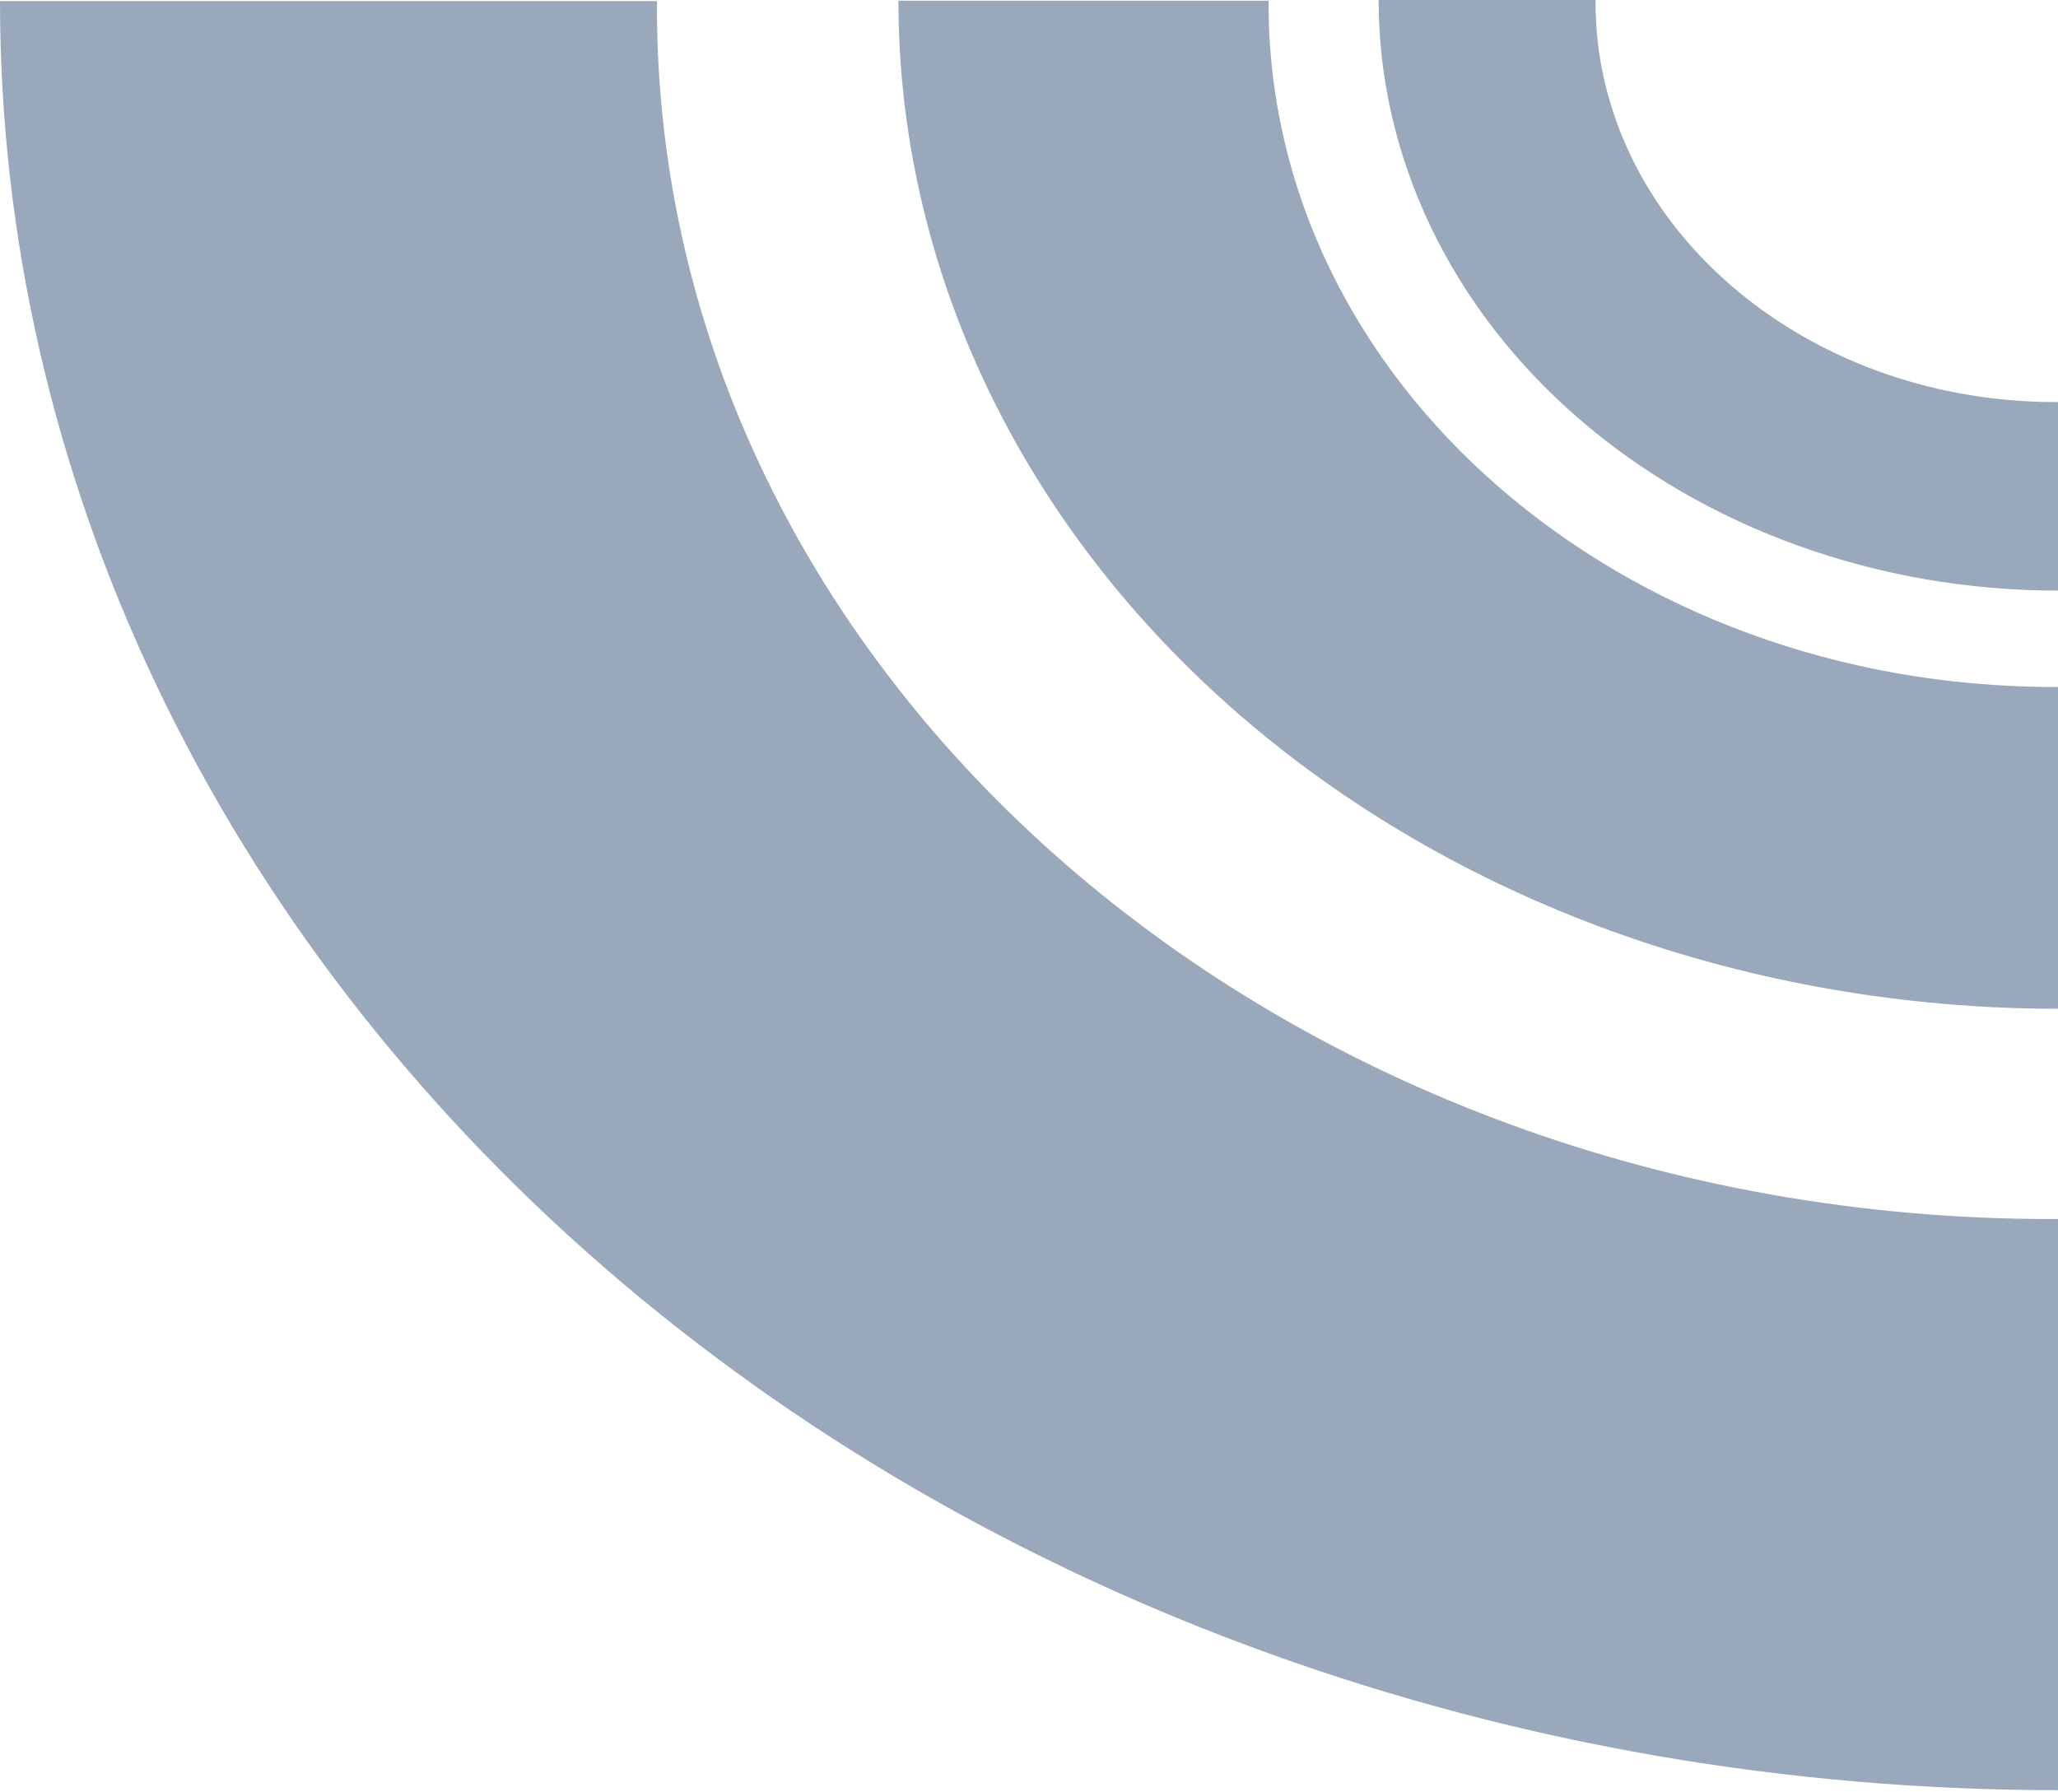
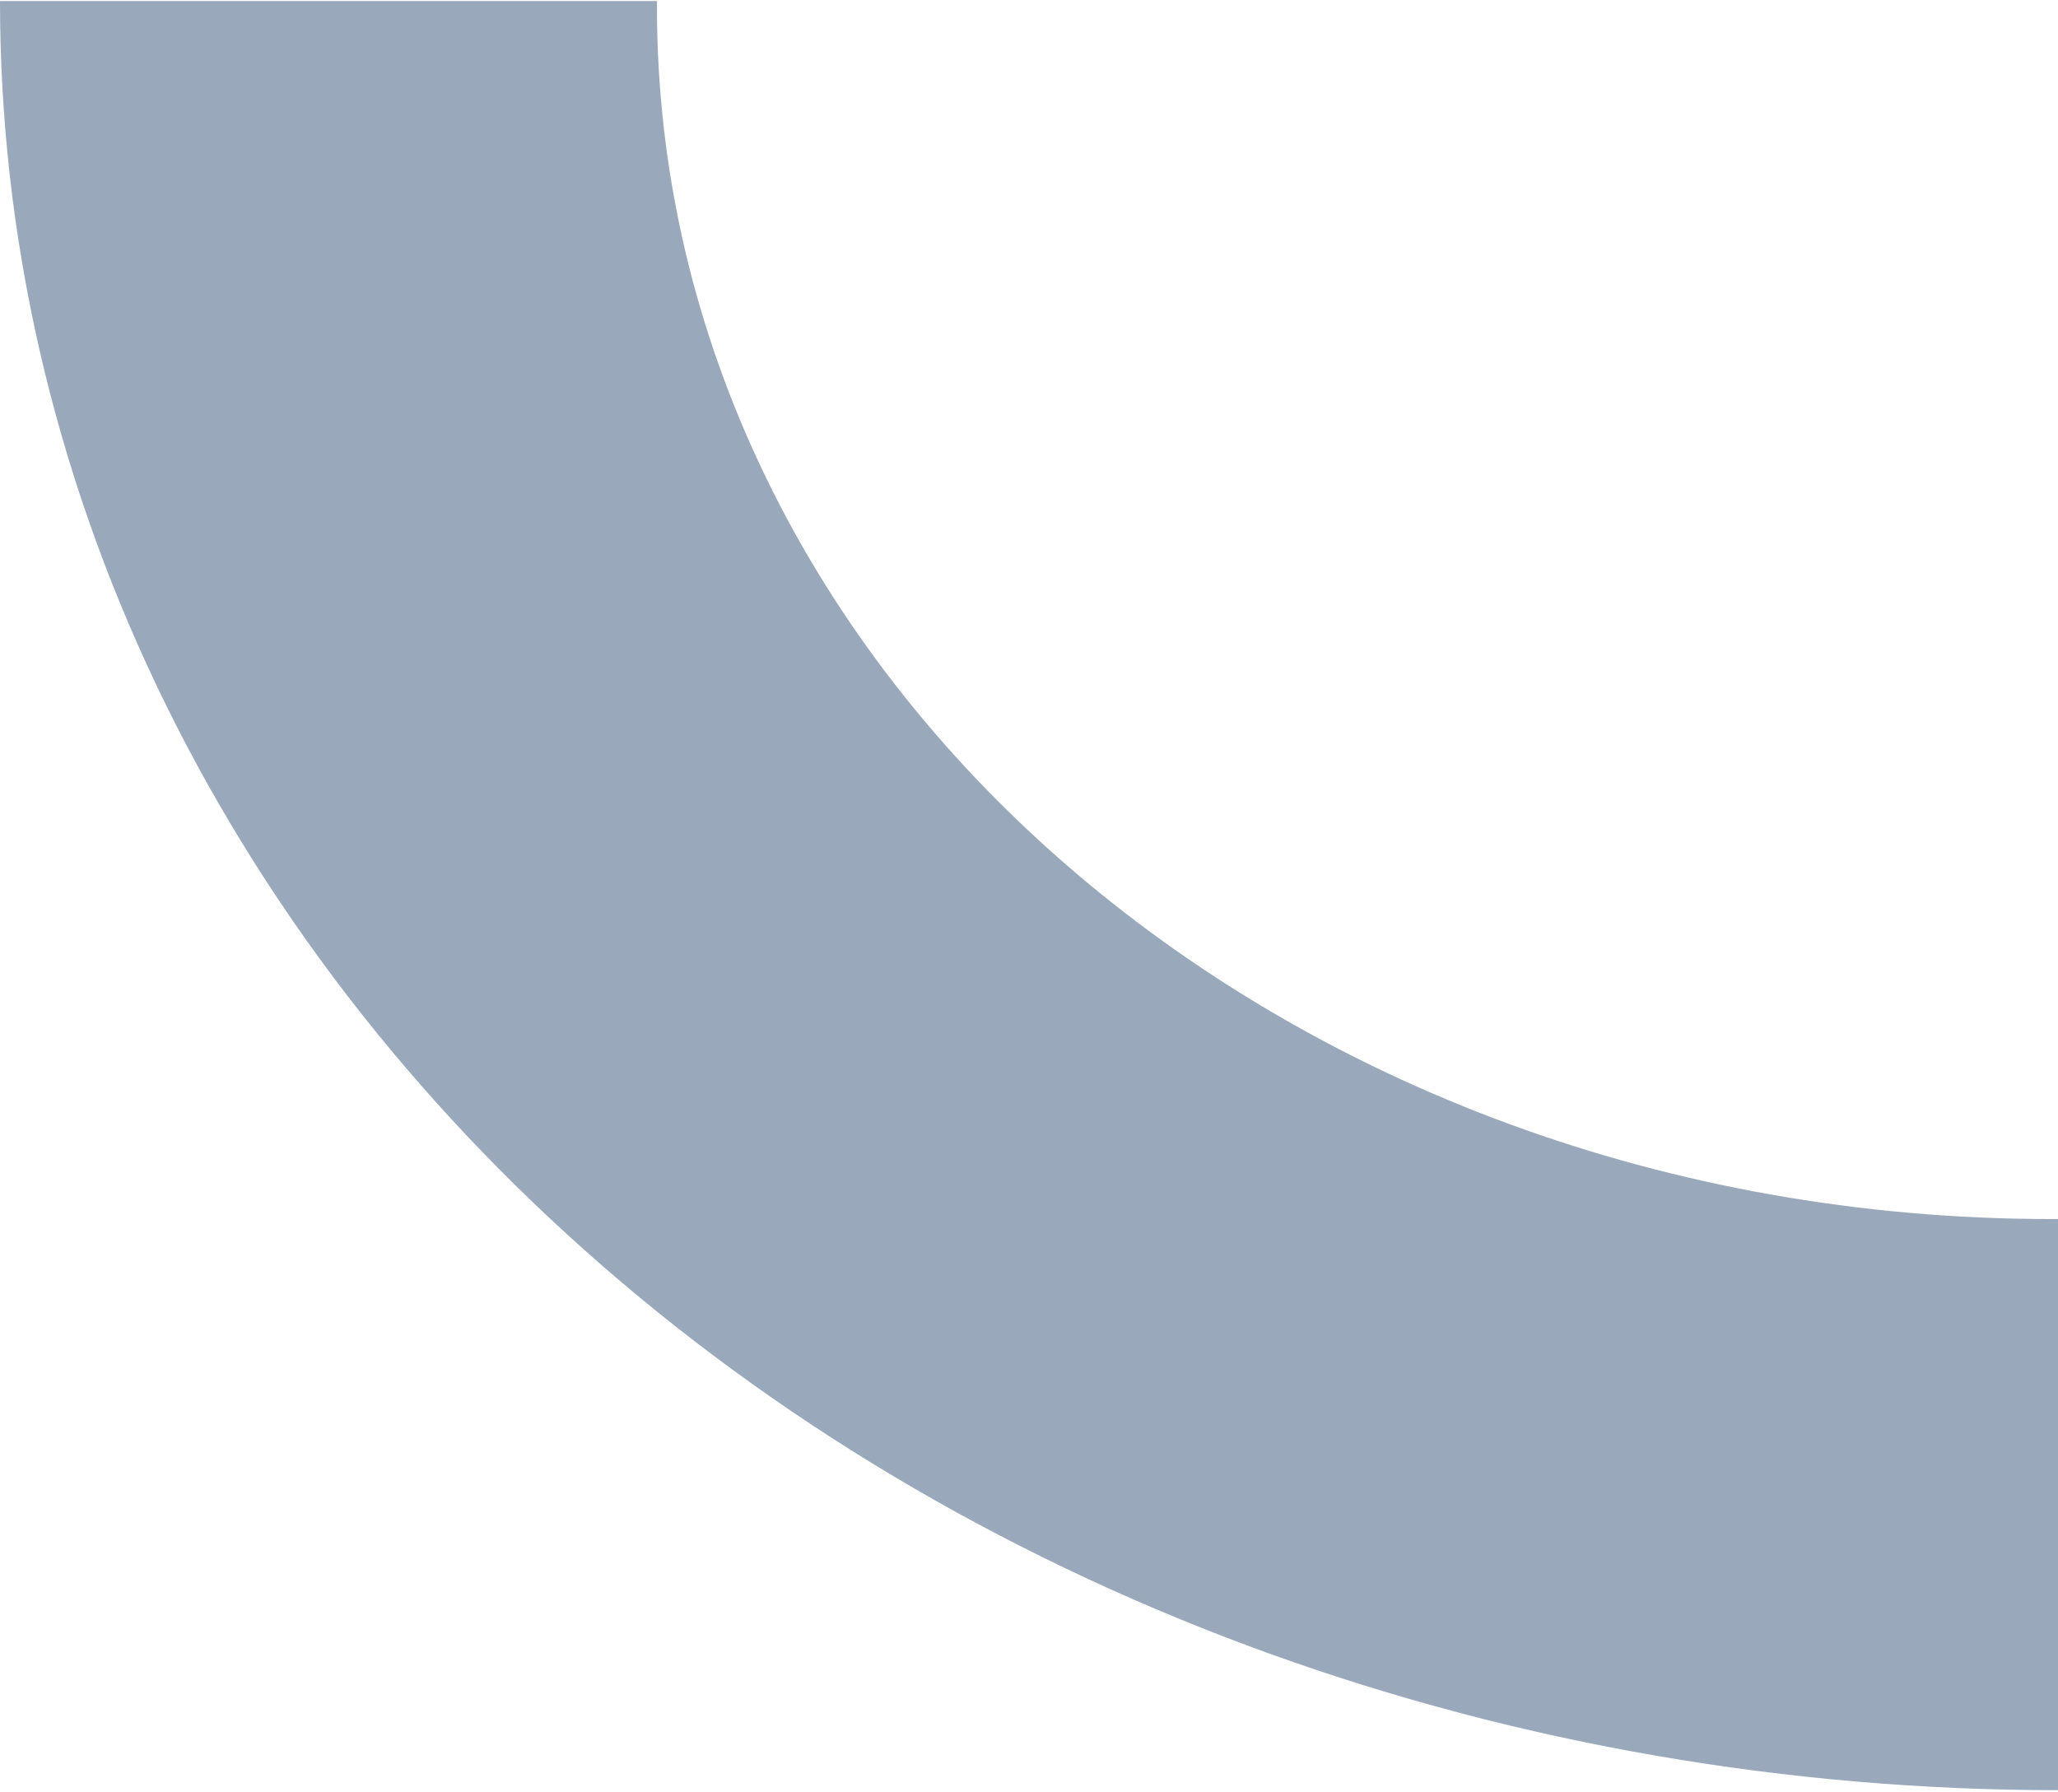
<svg xmlns="http://www.w3.org/2000/svg" width="588" height="512" viewBox="0 0 588 512" fill="none">
-   <path fill-rule="evenodd" clip-rule="evenodd" d="M408.672 64.58C398.917 44.105 393.897 22.161 393.897 -2.15376e-05H455.859C455.858 0.183 455.858 0.366 455.858 0.55C455.858 63.695 514.737 114.885 587.367 114.885C587.578 114.885 587.789 114.885 588 114.884L588 168.755C562.51 168.755 537.27 164.39 513.72 155.909C490.17 147.428 468.772 134.998 450.748 119.328C432.724 103.657 418.427 85.054 408.672 64.58Z" fill="#99A8BA" />
-   <path fill-rule="evenodd" clip-rule="evenodd" d="M281.916 110.428C265.266 75.482 256.697 38.026 256.697 0.201H362.457C362.456 0.513 362.455 0.826 362.455 1.139C362.455 108.919 462.952 196.291 586.921 196.291C587.281 196.291 587.64 196.291 588 196.289L588 288.238C544.493 288.238 501.411 280.788 461.216 266.313C421.02 251.838 384.498 230.621 353.733 203.874C322.969 177.127 298.565 145.374 281.916 110.428Z" fill="#99A8BA" />
  <path fill-rule="evenodd" clip-rule="evenodd" d="M44.759 195.927C15.209 133.904 -2.57023e-05 67.428 -2.57023e-05 0.295H187.704C187.701 0.85 187.7 1.405 187.7 1.96C187.7 193.249 366.063 348.319 586.084 348.319C586.723 348.319 587.362 348.317 588 348.315L588 511.507C510.783 511.507 434.322 498.284 362.982 472.593C291.643 446.902 226.822 409.247 172.221 361.776C117.62 314.306 74.309 257.95 44.759 195.927Z" fill="#99A8BA" />
</svg>